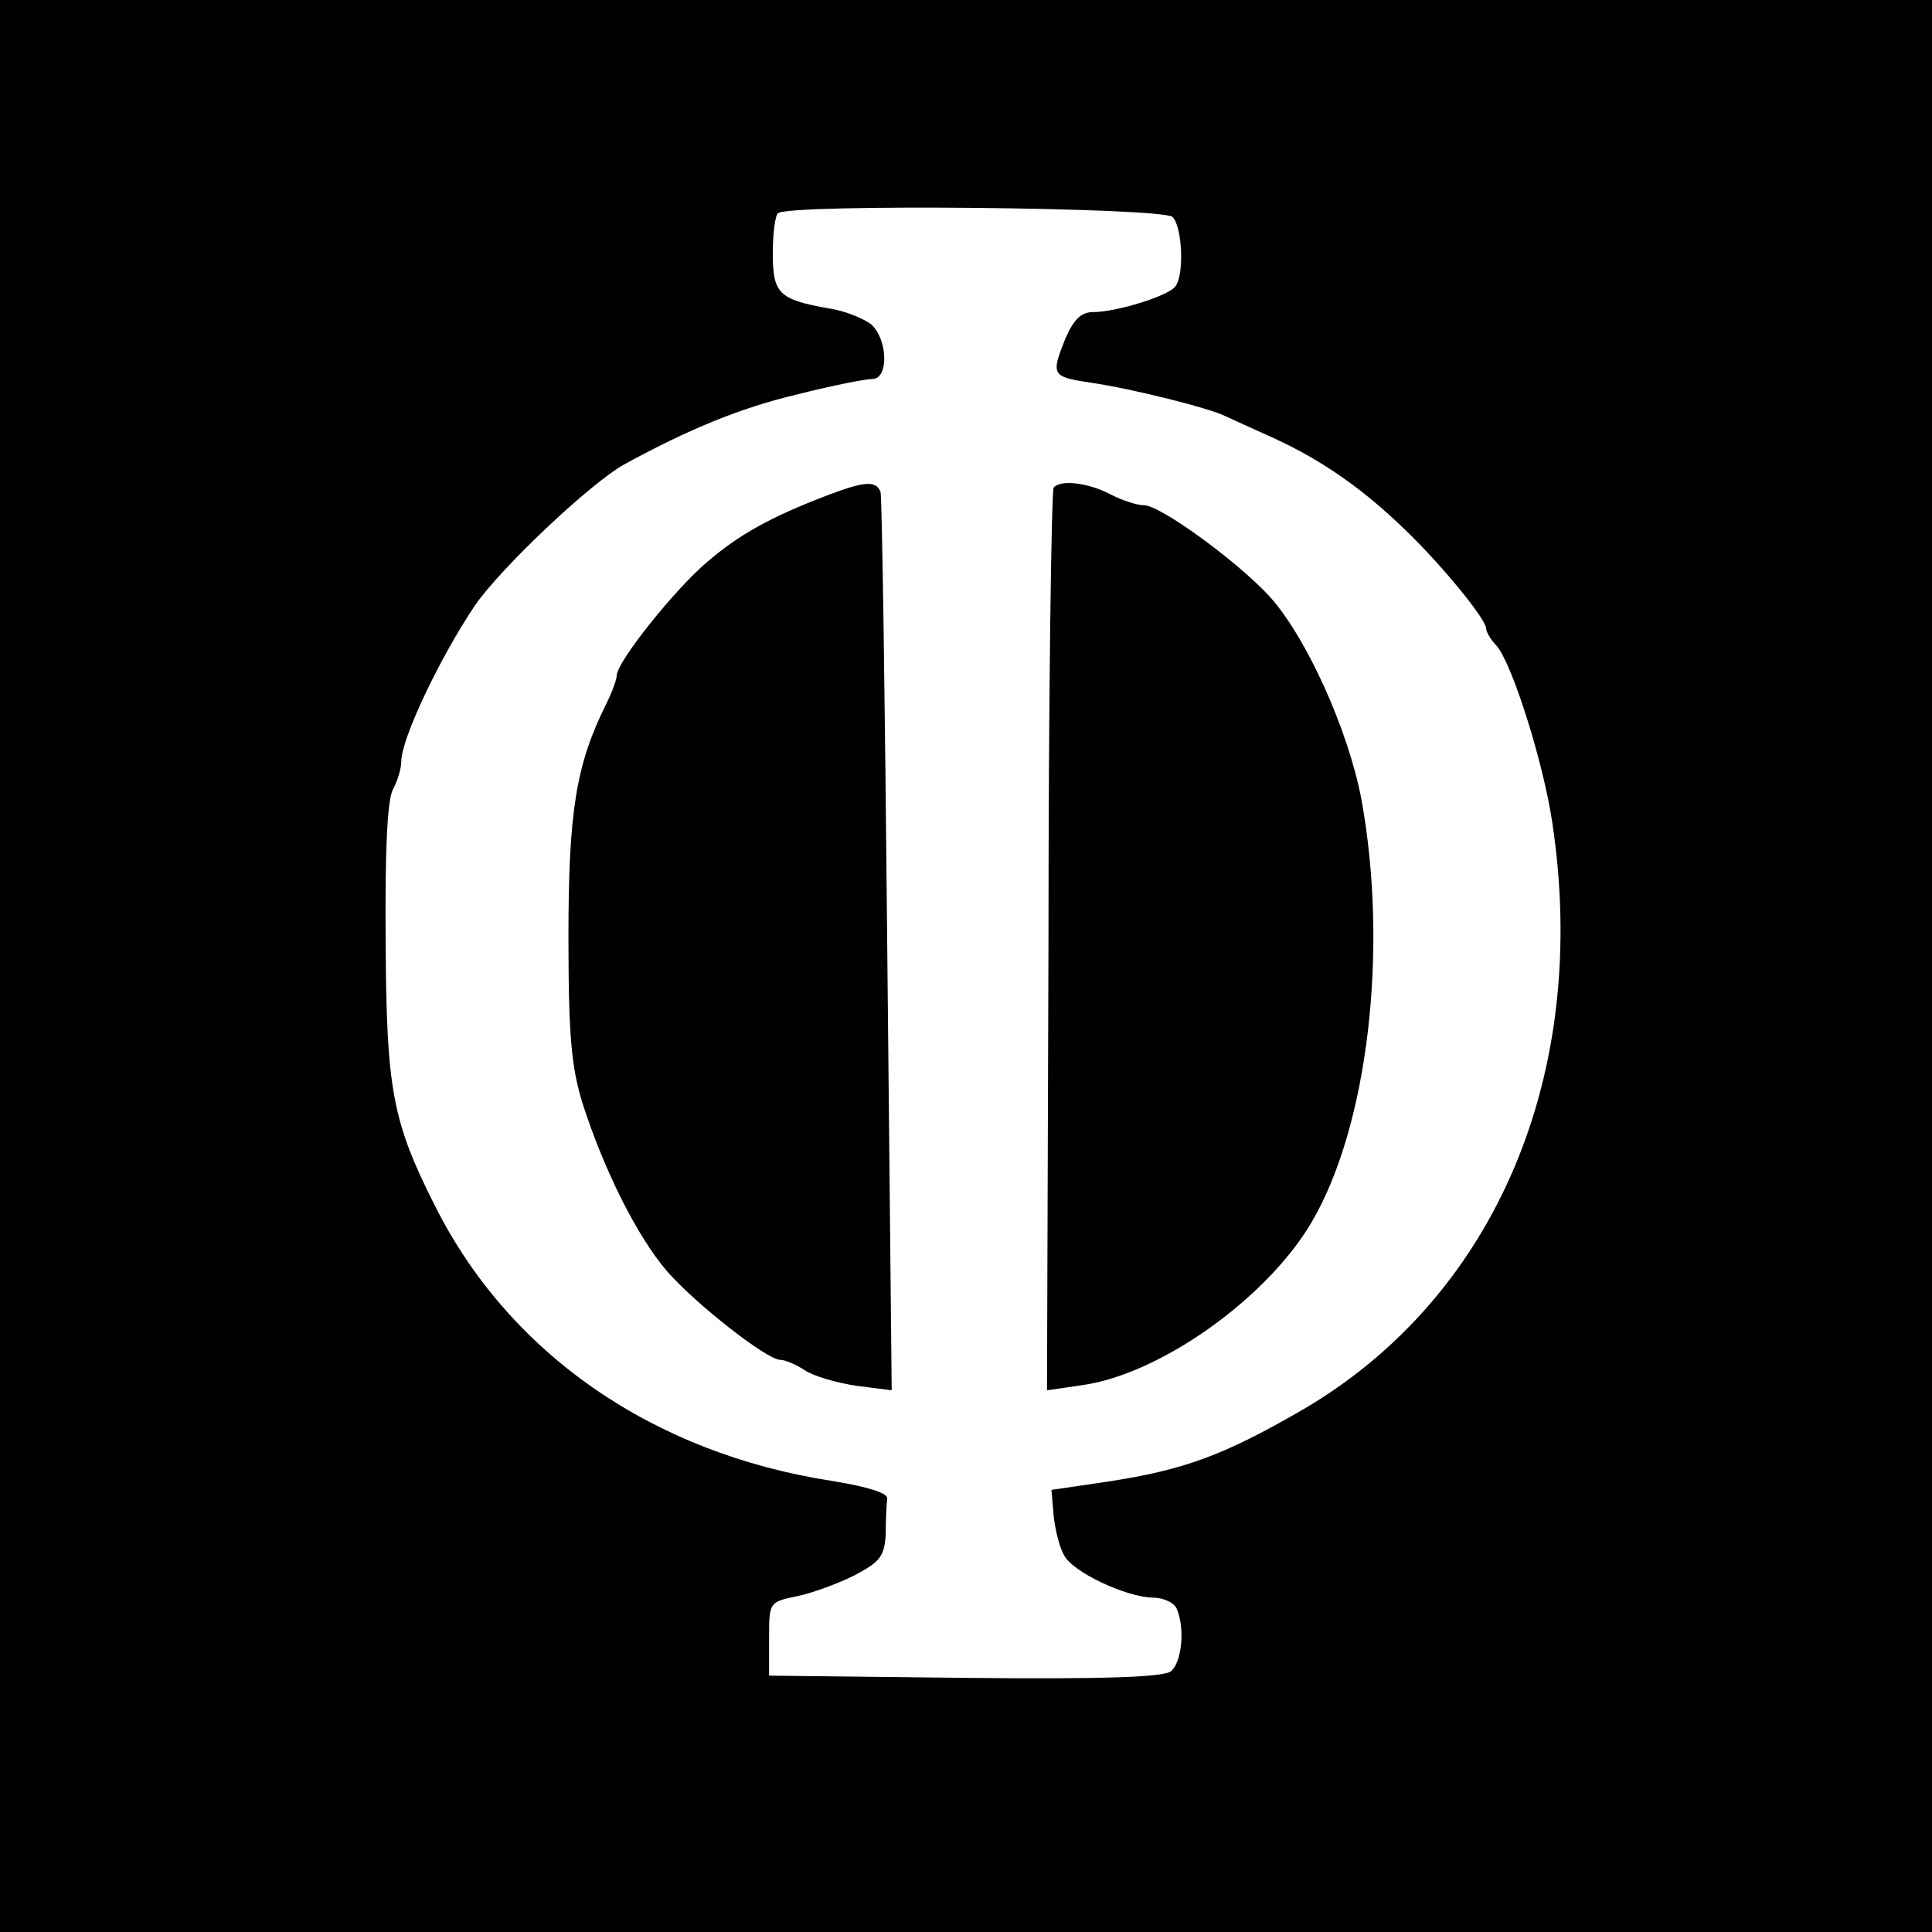
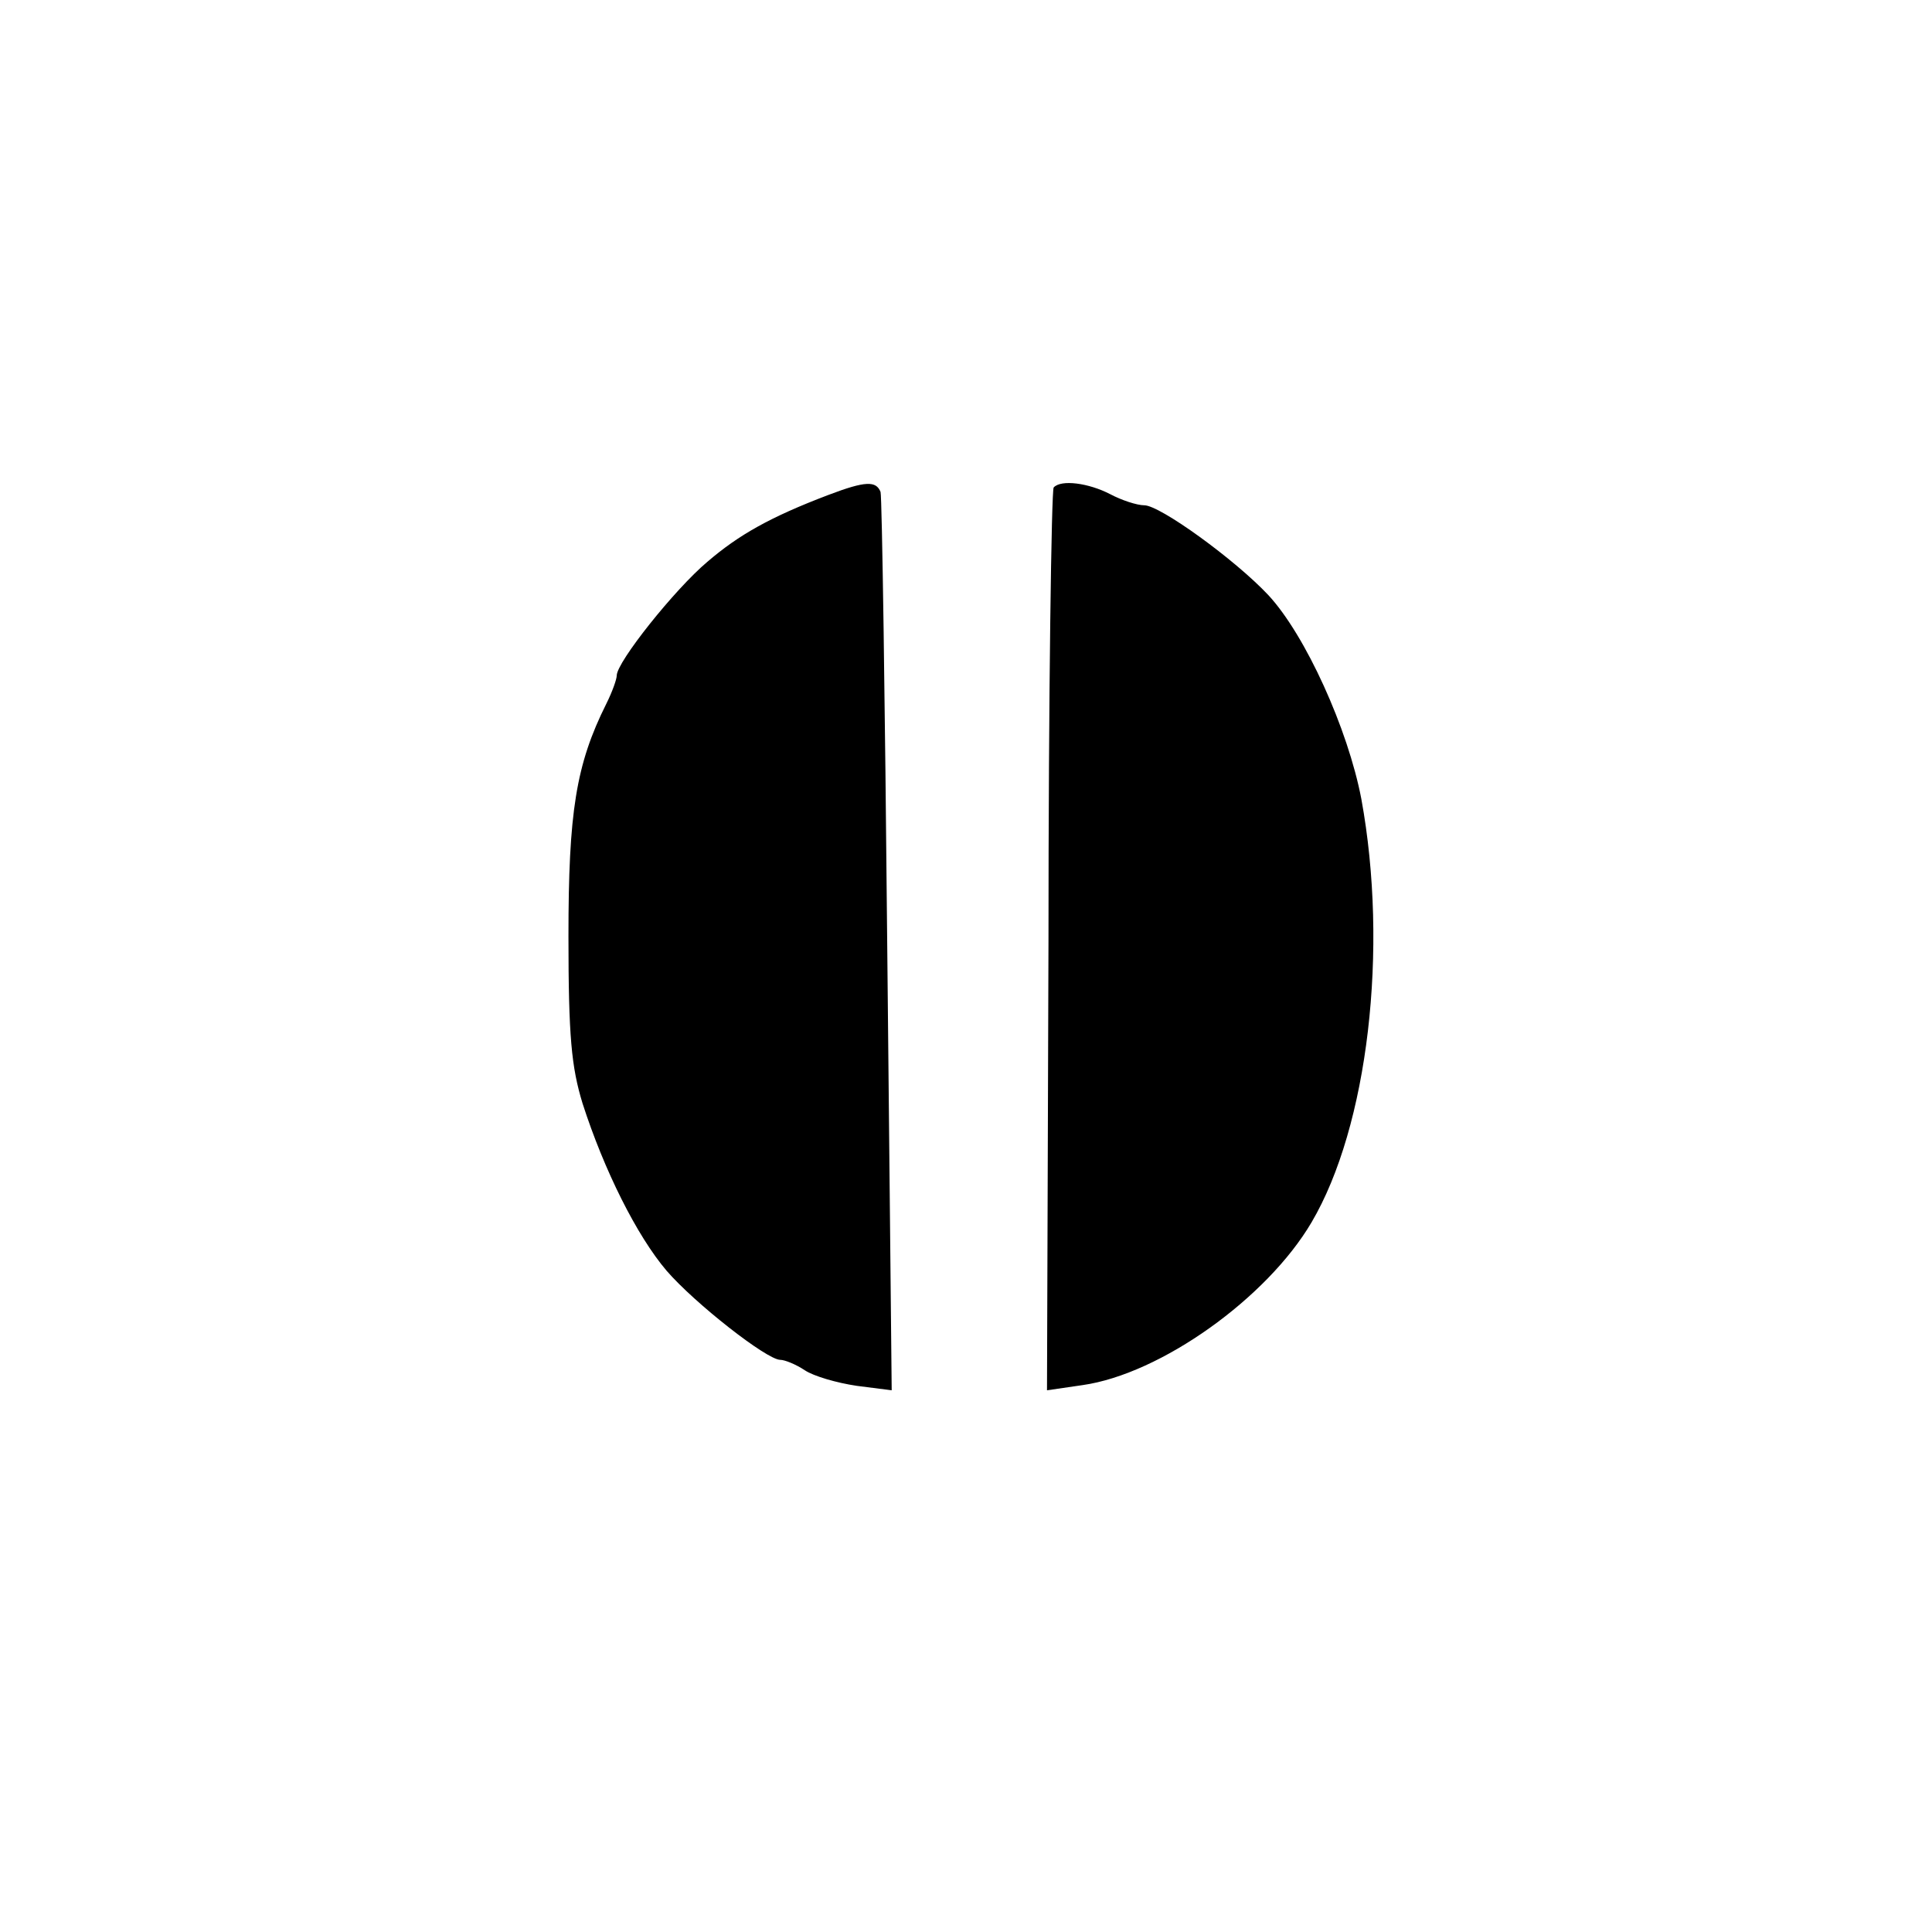
<svg xmlns="http://www.w3.org/2000/svg" version="1" width="346.667" height="346.667" viewBox="0 0 260 260">
-   <path d="M0 130v130h260V0H0v130zM157.8 29.2c1.3 1.3 1.6 7.7.4 9.3-.8 1.3-8 3.5-11.1 3.5-1.6 0-2.6 1-3.7 3.5-2 5-1.9 5.2 3.4 6 5.5.8 15.9 3.4 18.1 4.5.9.4 3.9 1.8 6.6 3 6.5 3 11.9 6.8 17.5 12.2 4.9 4.7 11 12.1 11 13.4 0 .4.6 1.5 1.4 2.3 2.1 2.4 6.3 15.7 7.5 23.8 5.1 33.8-7.6 63.7-33.4 78.9-10.7 6.2-16 8.2-26.5 9.8l-7.5 1.1.3 3.5c.2 1.9.8 4.3 1.4 5.3 1.2 2.3 8.3 5.6 11.9 5.7 1.5 0 3 .7 3.3 1.6 1.1 2.7.6 7.1-.8 8.3-.9.8-9.1 1.1-27.7.9l-26.4-.3v-5c0-4.9 0-4.9 3.8-5.7 2-.4 5.5-1.7 7.7-2.8 3.4-1.8 4-2.5 4.2-5.5 0-1.9.1-4.1.2-4.8.1-.8-2.6-1.6-7.4-2.4-24.1-3.7-43.5-17.1-53.5-37.1-5.7-11.3-6.5-15.6-6.6-35.4-.1-12.1.2-19.2 1-20.6.6-1.1 1.1-2.8 1.1-3.7 0-3.1 5.2-14 9.9-21 3.5-5.1 15.6-16.5 20.1-19 8.6-4.7 15.6-7.6 23.2-9.4 4.7-1.2 9.3-2.1 10.2-2.1 2.2 0 2.1-5.2-.1-7.3-1-.8-3.6-1.9-5.8-2.2-6.7-1.2-7.5-2-7.5-7.4 0-2.6.3-5.1.7-5.4 1.2-1.3 51.8-.8 53.1.5z" />
  <path d="M111.5 66.6c-7.9 3-12.1 5.4-16.3 9C90.8 79.3 83 89.1 83 90.9c0 .5-.6 2.2-1.4 3.8-4.1 8.2-5.1 14.6-5.1 31.3 0 13.5.4 17.6 1.9 22.5 2.9 9 7.3 17.8 11.3 22.5 3.8 4.4 13.5 12 15.3 12 .6 0 2.1.6 3.3 1.4 1.2.8 4.3 1.7 7 2.1l4.7.6-.6-59.8c-.3-32.9-.7-60.4-.9-61.1-.6-1.5-2-1.5-7 .4zM141.8 65.6c-.3.3-.7 27.8-.7 61l-.2 60.5 4.8-.7c10.5-1.5 24.8-11.7 30.8-21.9 7.6-12.9 10.4-36.8 6.7-57-1.8-9.4-7.5-22-12.5-27.4C166.2 75.3 156.1 68 154 68c-1 0-3.1-.7-4.6-1.5-2.9-1.5-6.6-2-7.6-.9z" />
</svg>